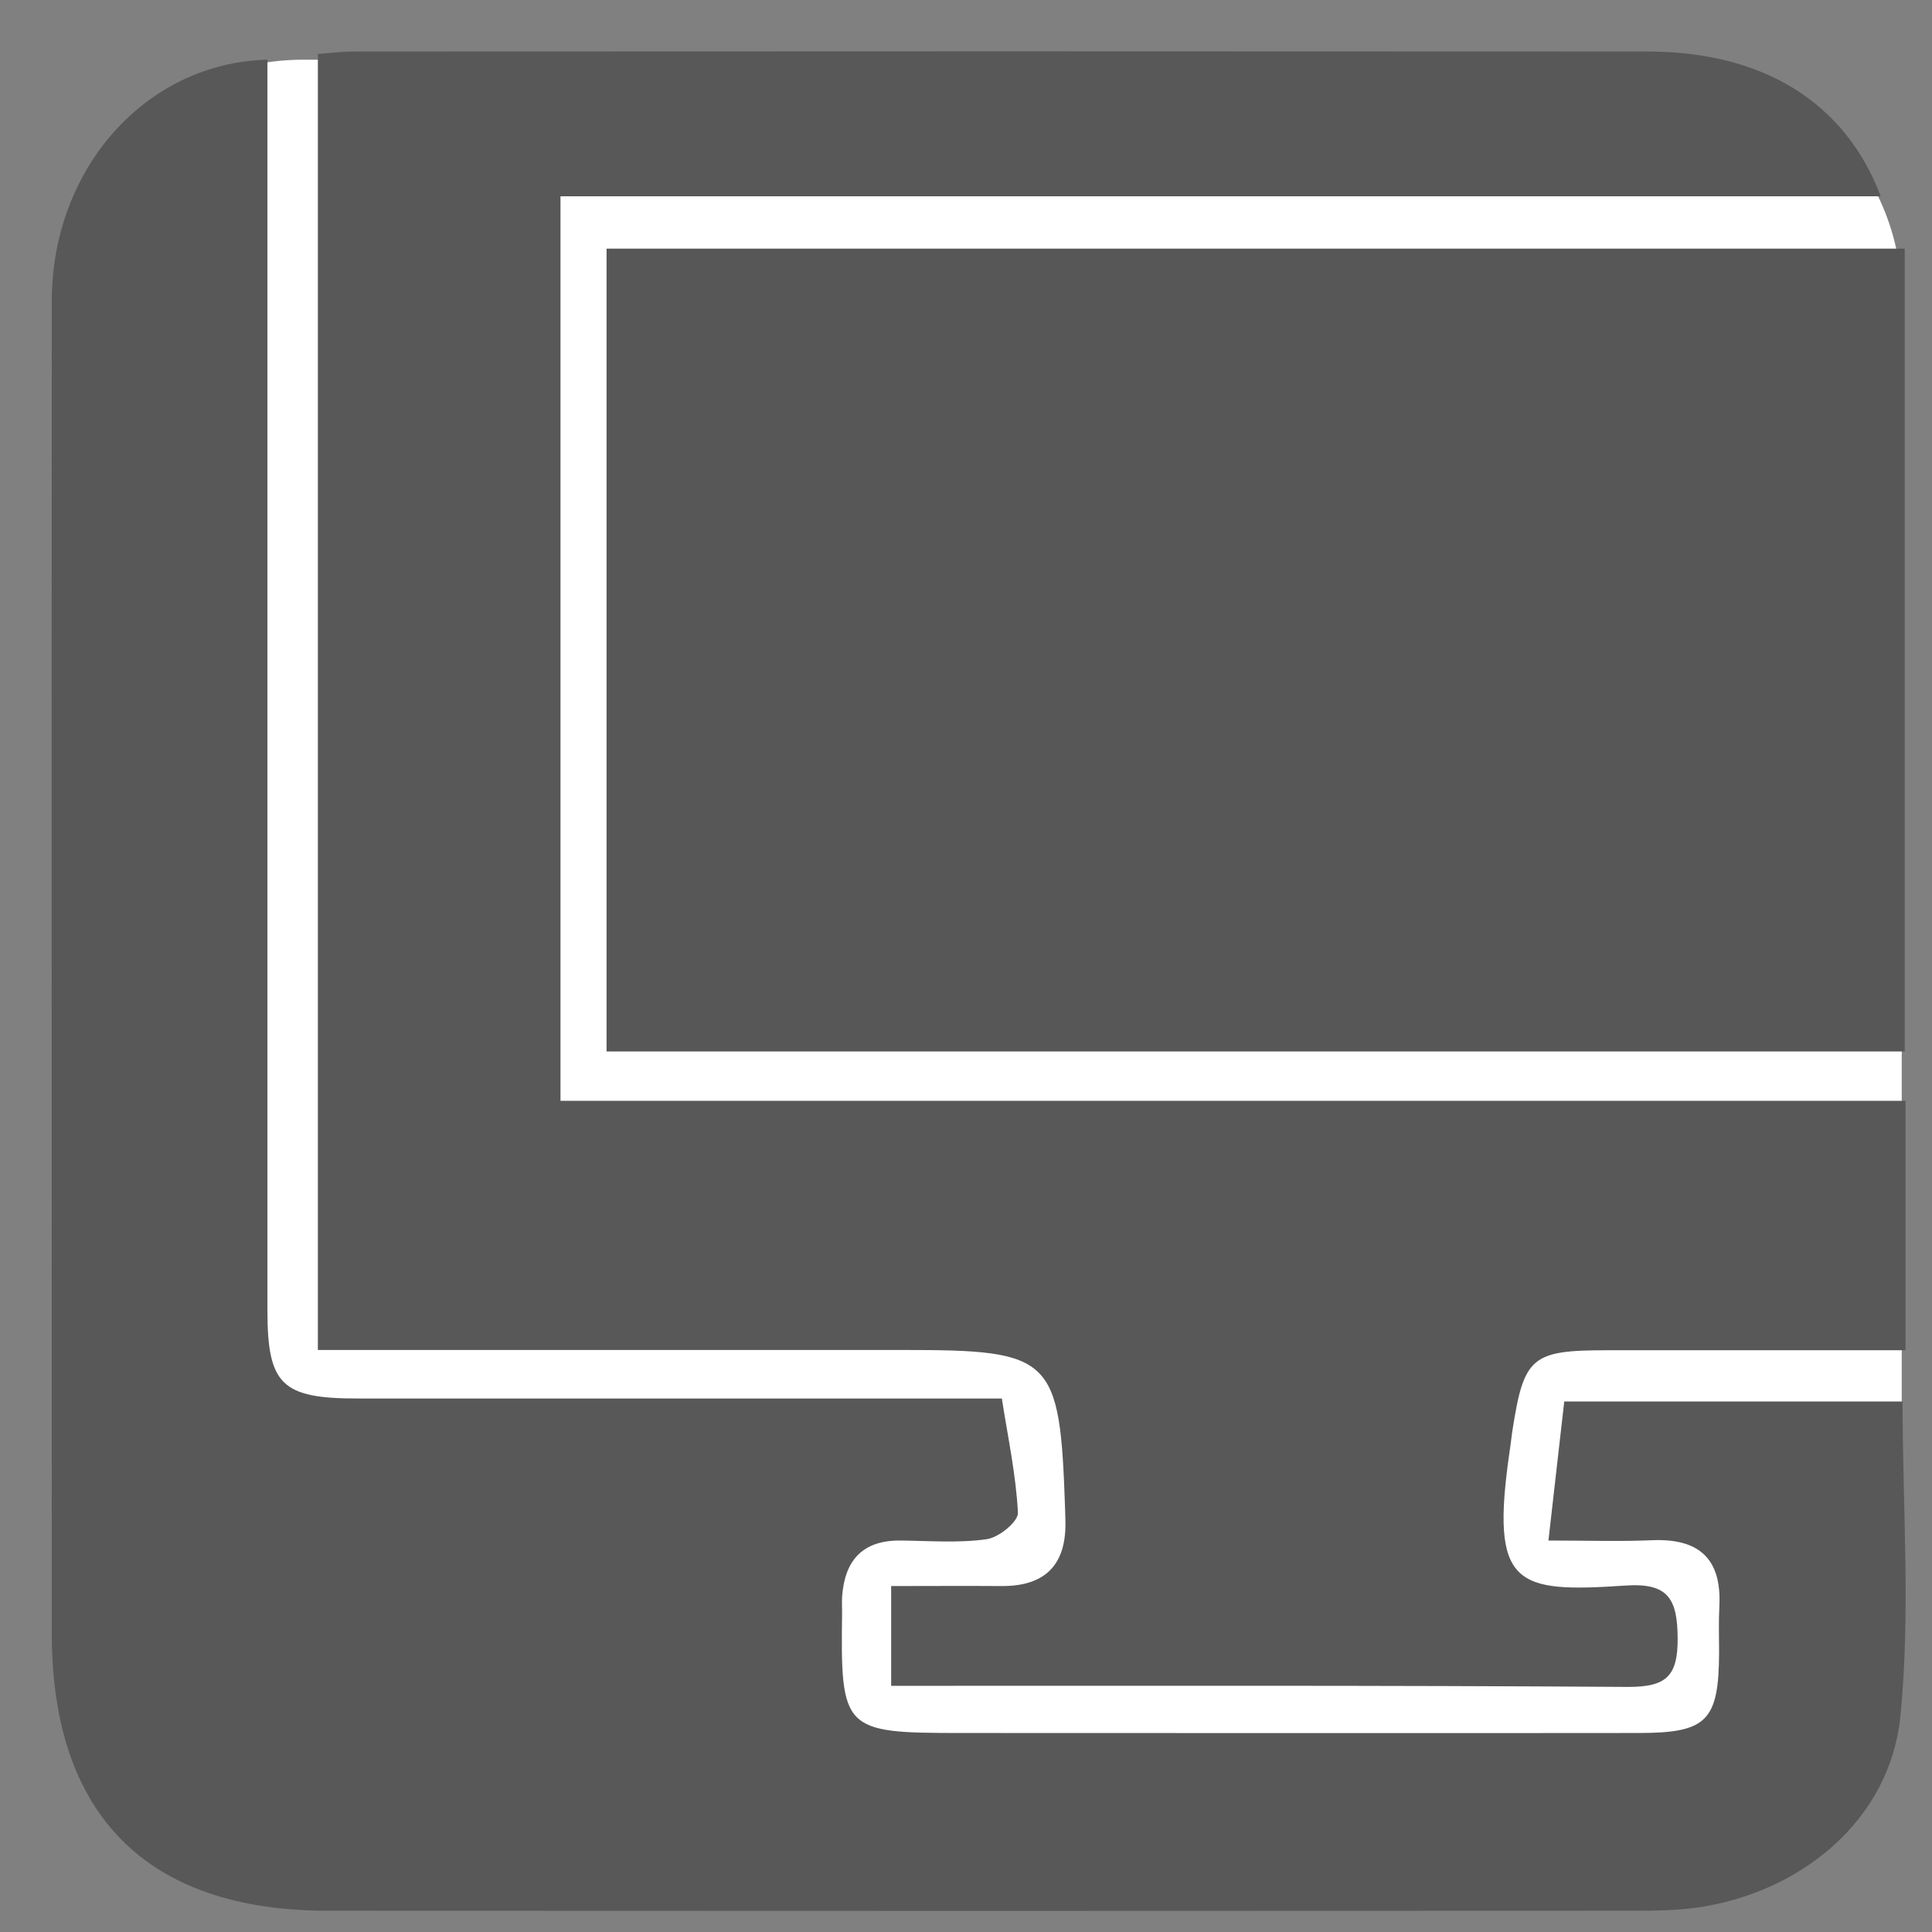
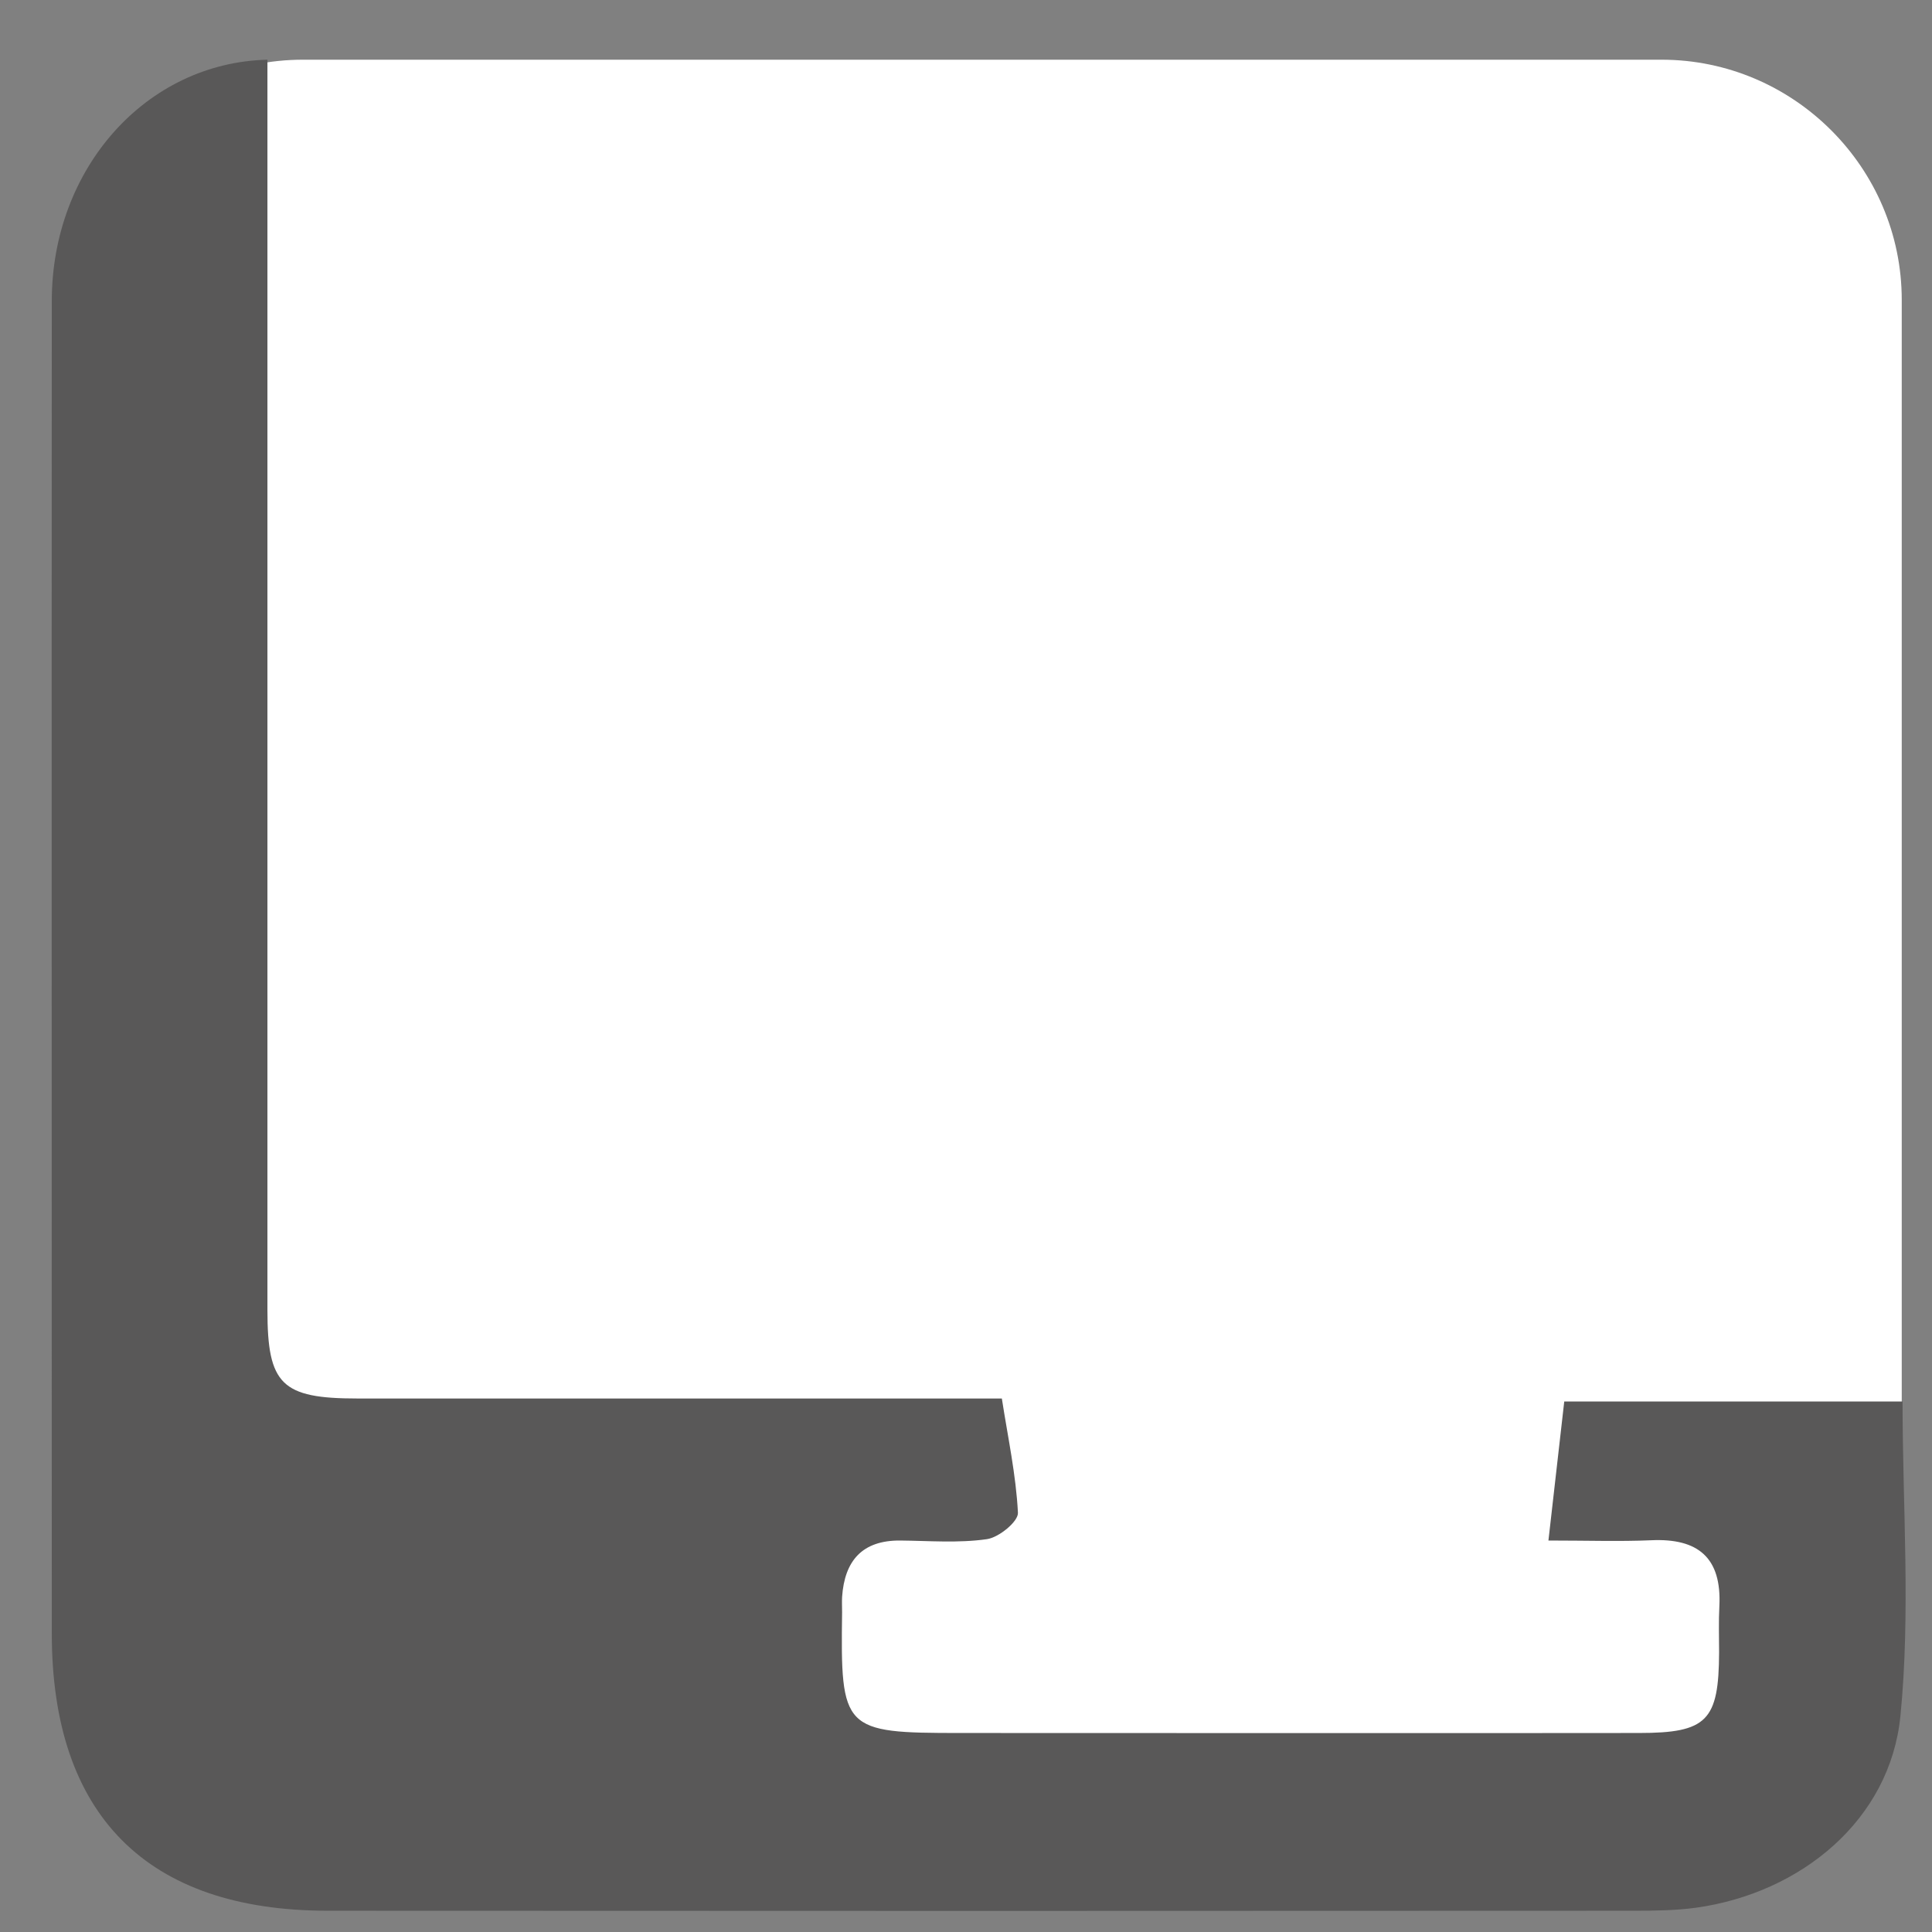
<svg xmlns="http://www.w3.org/2000/svg" version="1.1" id="Ebene_1" x="0px" y="0px" viewBox="0 0 708.7 708.7" style="enable-background:new 0 0 708.7 708.7;" xml:space="preserve">
  <rect x="0" y="0" width="708.7" height="708.7" fill="#808080" stroke="none" />
  <style type="text/css">
	.st0{fill:#FFFFFF;}
	.st1{fill:#585757;}
	.st2{fill:#585858;}
	.st3{fill:#595858;}
</style>
  <path class="st0" d="M609.4,670.3H111.1c-48.4,0-88.1-39.6-88.1-88.1V110c0-48.4,39.6-88.1,88.1-88.1h498.4  c48.4,0,88.1,39.6,88.1,88.1v472.2C697.5,630.7,657.9,670.3,609.4,670.3z" />
  <g>
    <g>
-       <path class="st1" d="M698.7,385.7c-158.6,0-316.9,0-476.2,0c0-98,0-195.7,0-294.5c158.2,0,316.5,0,476.2,0    C698.7,189.3,698.7,287,698.7,385.7z" />
-       <path class="st2" d="M326.9,618.4c0-12.6,0-22.9,0-36.6c13.7,0,27.1-0.1,40.5,0c16.5,0.1,24-8.3,23.4-24.5c0-1.2-0.1-2.5-0.1-3.7    c-1.9-55.9-4.4-58.4-59.3-58.4c-64.3,0-128.6,0-192.9,0c-6.8,0-13.5,0-21.9,0c0-159,0-316.7,0-475.4c4.1-0.3,8.9-0.9,13.8-0.9    c158-0.1,316-0.1,473.9,0c42.3,0,72.5,18.5,85.6,53.1c-161.4,0-322,0-484.3,0c0,111.3,0,220.8,0,331.8c164.2,0,328.2,0,493.4,0    c0,30.6,0,59.7,0,91.5c-10.8,0-21.8,0-32.7,0c-25.6,0-51.2,0-76.8,0c-27.7,0-30.5,2.4-34.7,29.4c-0.4,2.5-0.6,5-1,7.4    c-7.3,50.1,2.1,52.2,42.7,49.5c15.5-1,18.8,5,18.9,19.3c0.1,14.1-4.3,17.9-18.2,17.9C507.9,618.2,418.6,618.4,326.9,618.4z" />
      <path class="st3" d="M98.1,21.9c0,7.5,0,14.9,0,22.3c0,145.5,0,290.9,0,436.4c0,27.3,5.2,32.4,33,32.4c78,0,156,0,236.4,0    c2.2,14.2,5.2,28,5.9,41.9c0.2,3.2-7,9.1-11.4,9.7c-10.4,1.5-21.2,0.6-31.8,0.5c-13.9-0.1-20.4,7.4-21.3,20.7    c-0.1,1.9,0,3.7,0,5.6c-0.6,43.3,0.3,44.3,43.2,44.3c83,0,166.1,0.1,249.1,0c25,0,29.3-4.5,29.4-29.6c0-5.6-0.2-11.3,0.1-16.9    c0.9-17.8-7.8-25-25-24.2c-11.7,0.5-23.3,0.1-37.7,0.1c2.1-18.4,3.9-34.2,5.8-51c42.3,0,83.3,0,124.1,0c0,38.7,3,77.4-0.8,115.5    c-3.8,37.8-36.2,64.8-75,70.2c-7.4,1-14.9,1.1-22.4,1.1c-159.8,0.1-319.6,0.1-479.5,0C53.9,700.9,19,665.8,19,599.2    c0-162.9-0.1-325.9,0-488.8C19,62,53.4,23,98.1,21.9z" />
    </g>
  </g>
</svg>